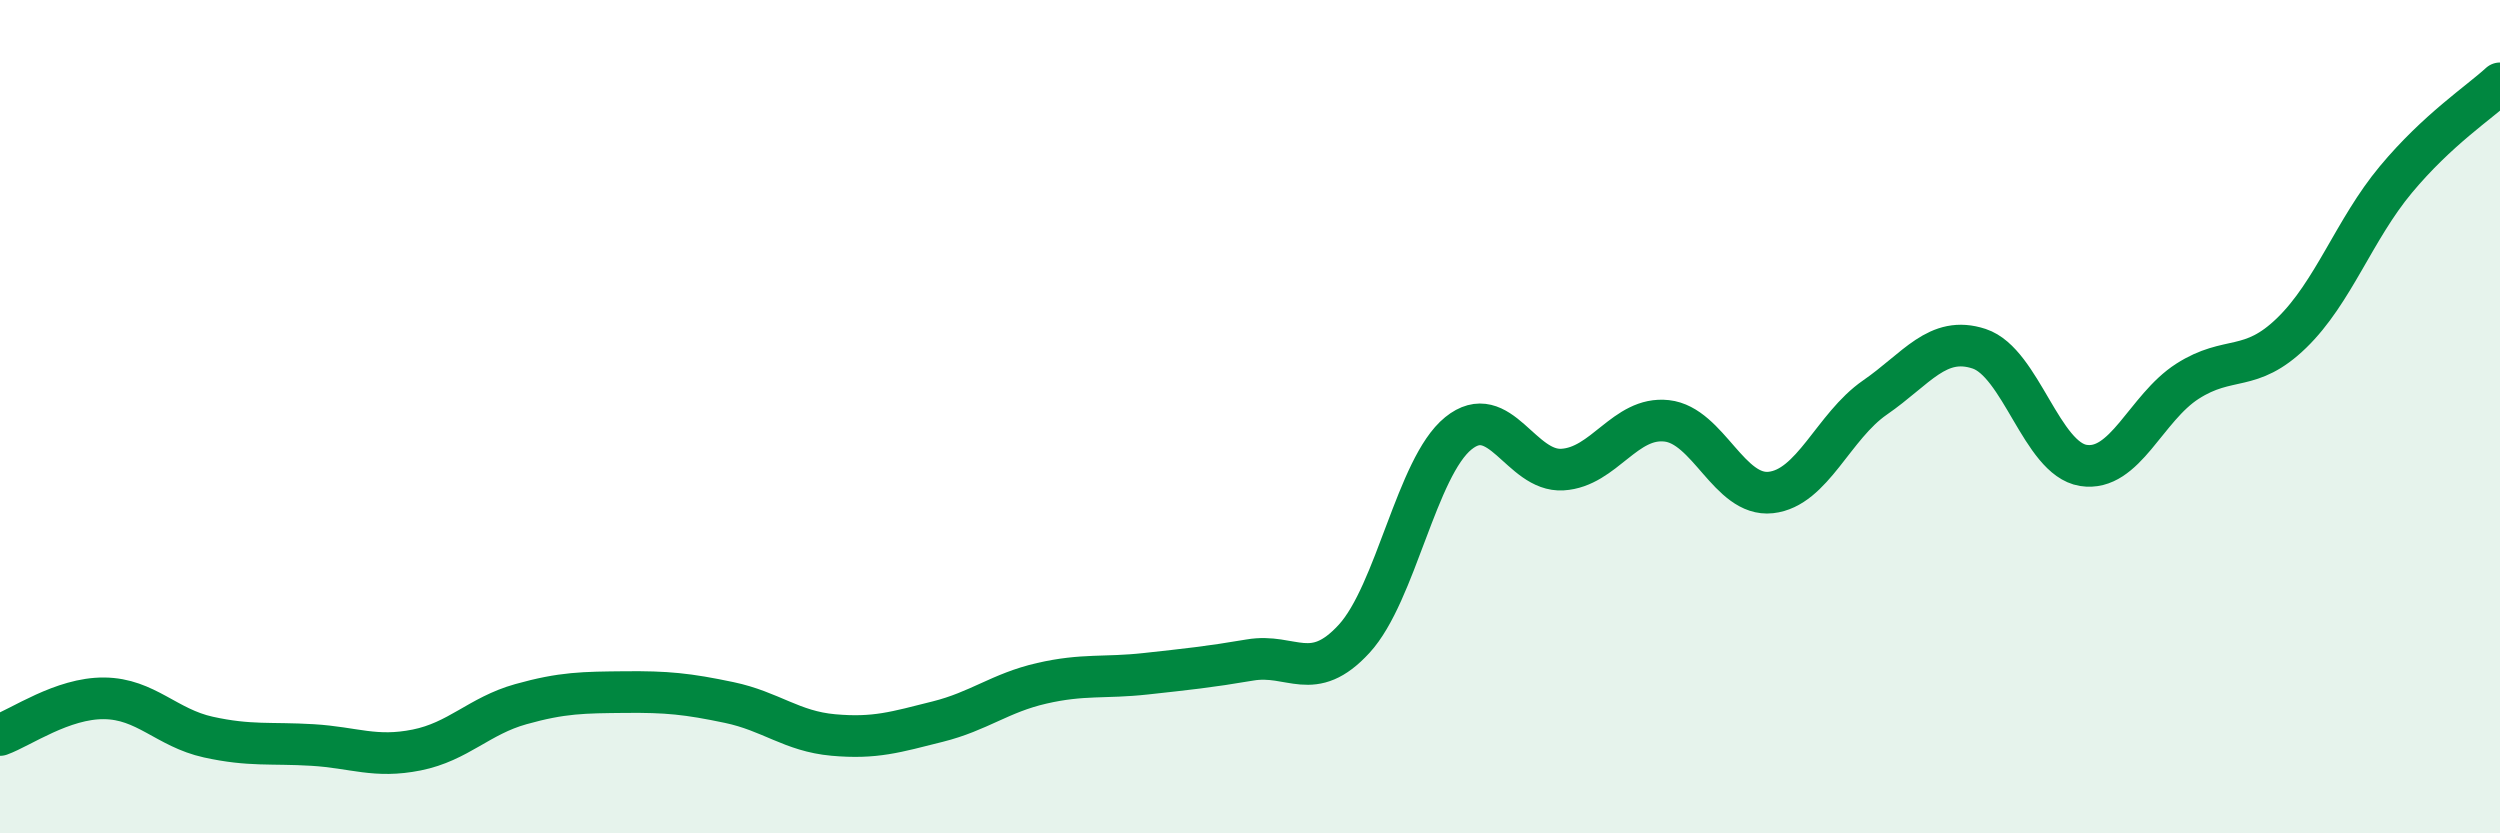
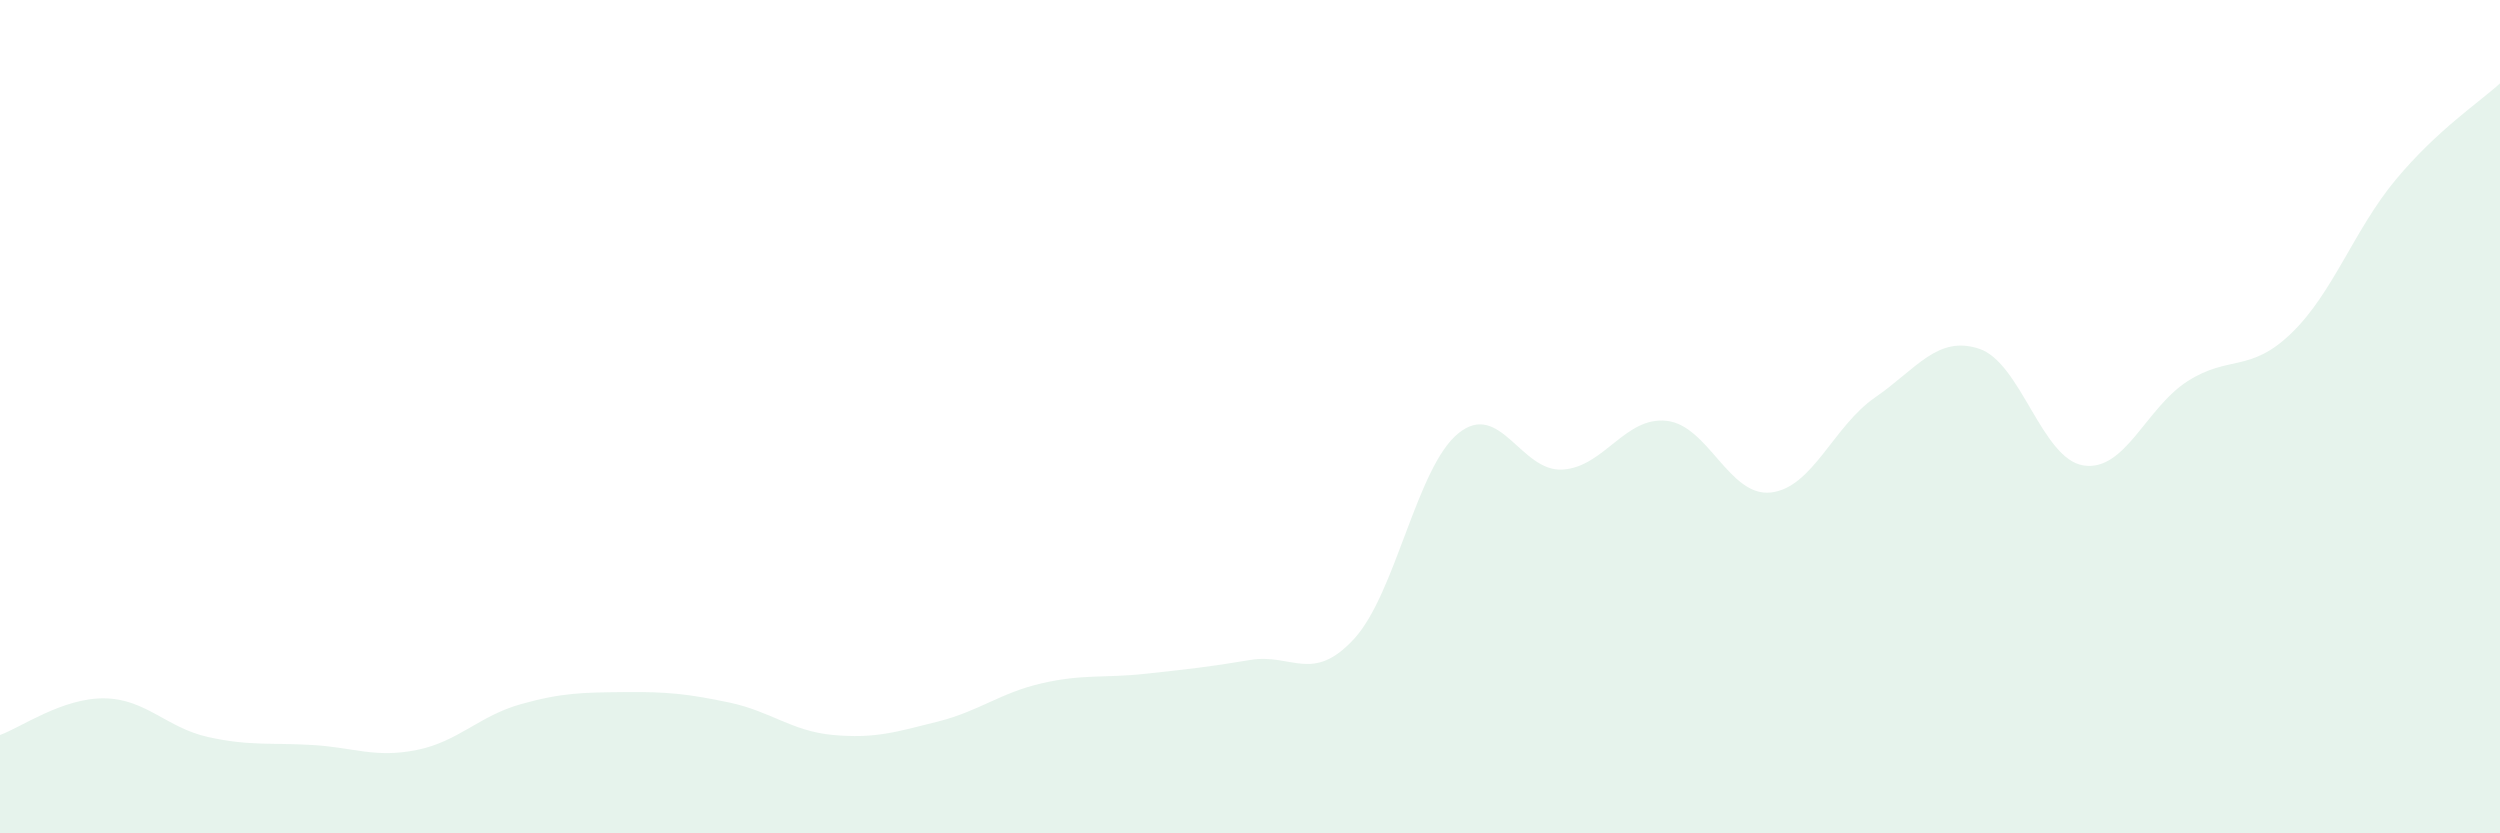
<svg xmlns="http://www.w3.org/2000/svg" width="60" height="20" viewBox="0 0 60 20">
  <path d="M 0,17.64 C 0.5,17.46 1.5,16.75 2.5,16.76 C 3.5,16.77 4,17.47 5,17.69 C 6,17.91 6.5,17.82 7.5,17.88 C 8.5,17.94 9,18.2 10,18 C 11,17.8 11.5,17.18 12.5,16.9 C 13.5,16.62 14,16.62 15,16.61 C 16,16.6 16.5,16.65 17.5,16.86 C 18.5,17.07 19,17.55 20,17.64 C 21,17.73 21.5,17.57 22.5,17.32 C 23.5,17.07 24,16.63 25,16.4 C 26,16.17 26.5,16.28 27.5,16.17 C 28.5,16.06 29,16.01 30,15.84 C 31,15.67 31.5,16.42 32.5,15.33 C 33.5,14.24 34,11.21 35,10.4 C 36,9.59 36.5,11.33 37.5,11.27 C 38.5,11.21 39,9.99 40,10.1 C 41,10.21 41.5,11.93 42.5,11.82 C 43.5,11.71 44,10.23 45,9.54 C 46,8.85 46.5,8.04 47.5,8.37 C 48.5,8.7 49,11.01 50,11.17 C 51,11.33 51.5,9.79 52.5,9.15 C 53.5,8.51 54,8.96 55,7.99 C 56,7.02 56.5,5.51 57.5,4.31 C 58.5,3.11 59.5,2.46 60,2L60 20L0 20Z" fill="#008740" opacity="0.1" stroke-linecap="round" stroke-linejoin="round" />
-   <path d="M 0,17.64 C 0.5,17.46 1.5,16.75 2.5,16.76 C 3.5,16.77 4,17.47 5,17.69 C 6,17.91 6.5,17.82 7.5,17.88 C 8.5,17.94 9,18.2 10,18 C 11,17.8 11.5,17.18 12.5,16.9 C 13.5,16.62 14,16.62 15,16.61 C 16,16.6 16.5,16.65 17.5,16.86 C 18.5,17.07 19,17.55 20,17.64 C 21,17.73 21.5,17.57 22.5,17.32 C 23.5,17.07 24,16.63 25,16.4 C 26,16.17 26.5,16.28 27.5,16.17 C 28.5,16.06 29,16.01 30,15.84 C 31,15.67 31.5,16.42 32.5,15.33 C 33.5,14.24 34,11.21 35,10.4 C 36,9.59 36.5,11.33 37.5,11.27 C 38.5,11.21 39,9.99 40,10.1 C 41,10.21 41.5,11.93 42.5,11.82 C 43.5,11.71 44,10.23 45,9.54 C 46,8.85 46.5,8.04 47.5,8.37 C 48.5,8.7 49,11.01 50,11.17 C 51,11.33 51.5,9.79 52.5,9.15 C 53.5,8.51 54,8.96 55,7.99 C 56,7.02 56.5,5.51 57.5,4.31 C 58.5,3.11 59.5,2.46 60,2" stroke="#008740" stroke-width="1" fill="none" stroke-linecap="round" stroke-linejoin="round" />
</svg>